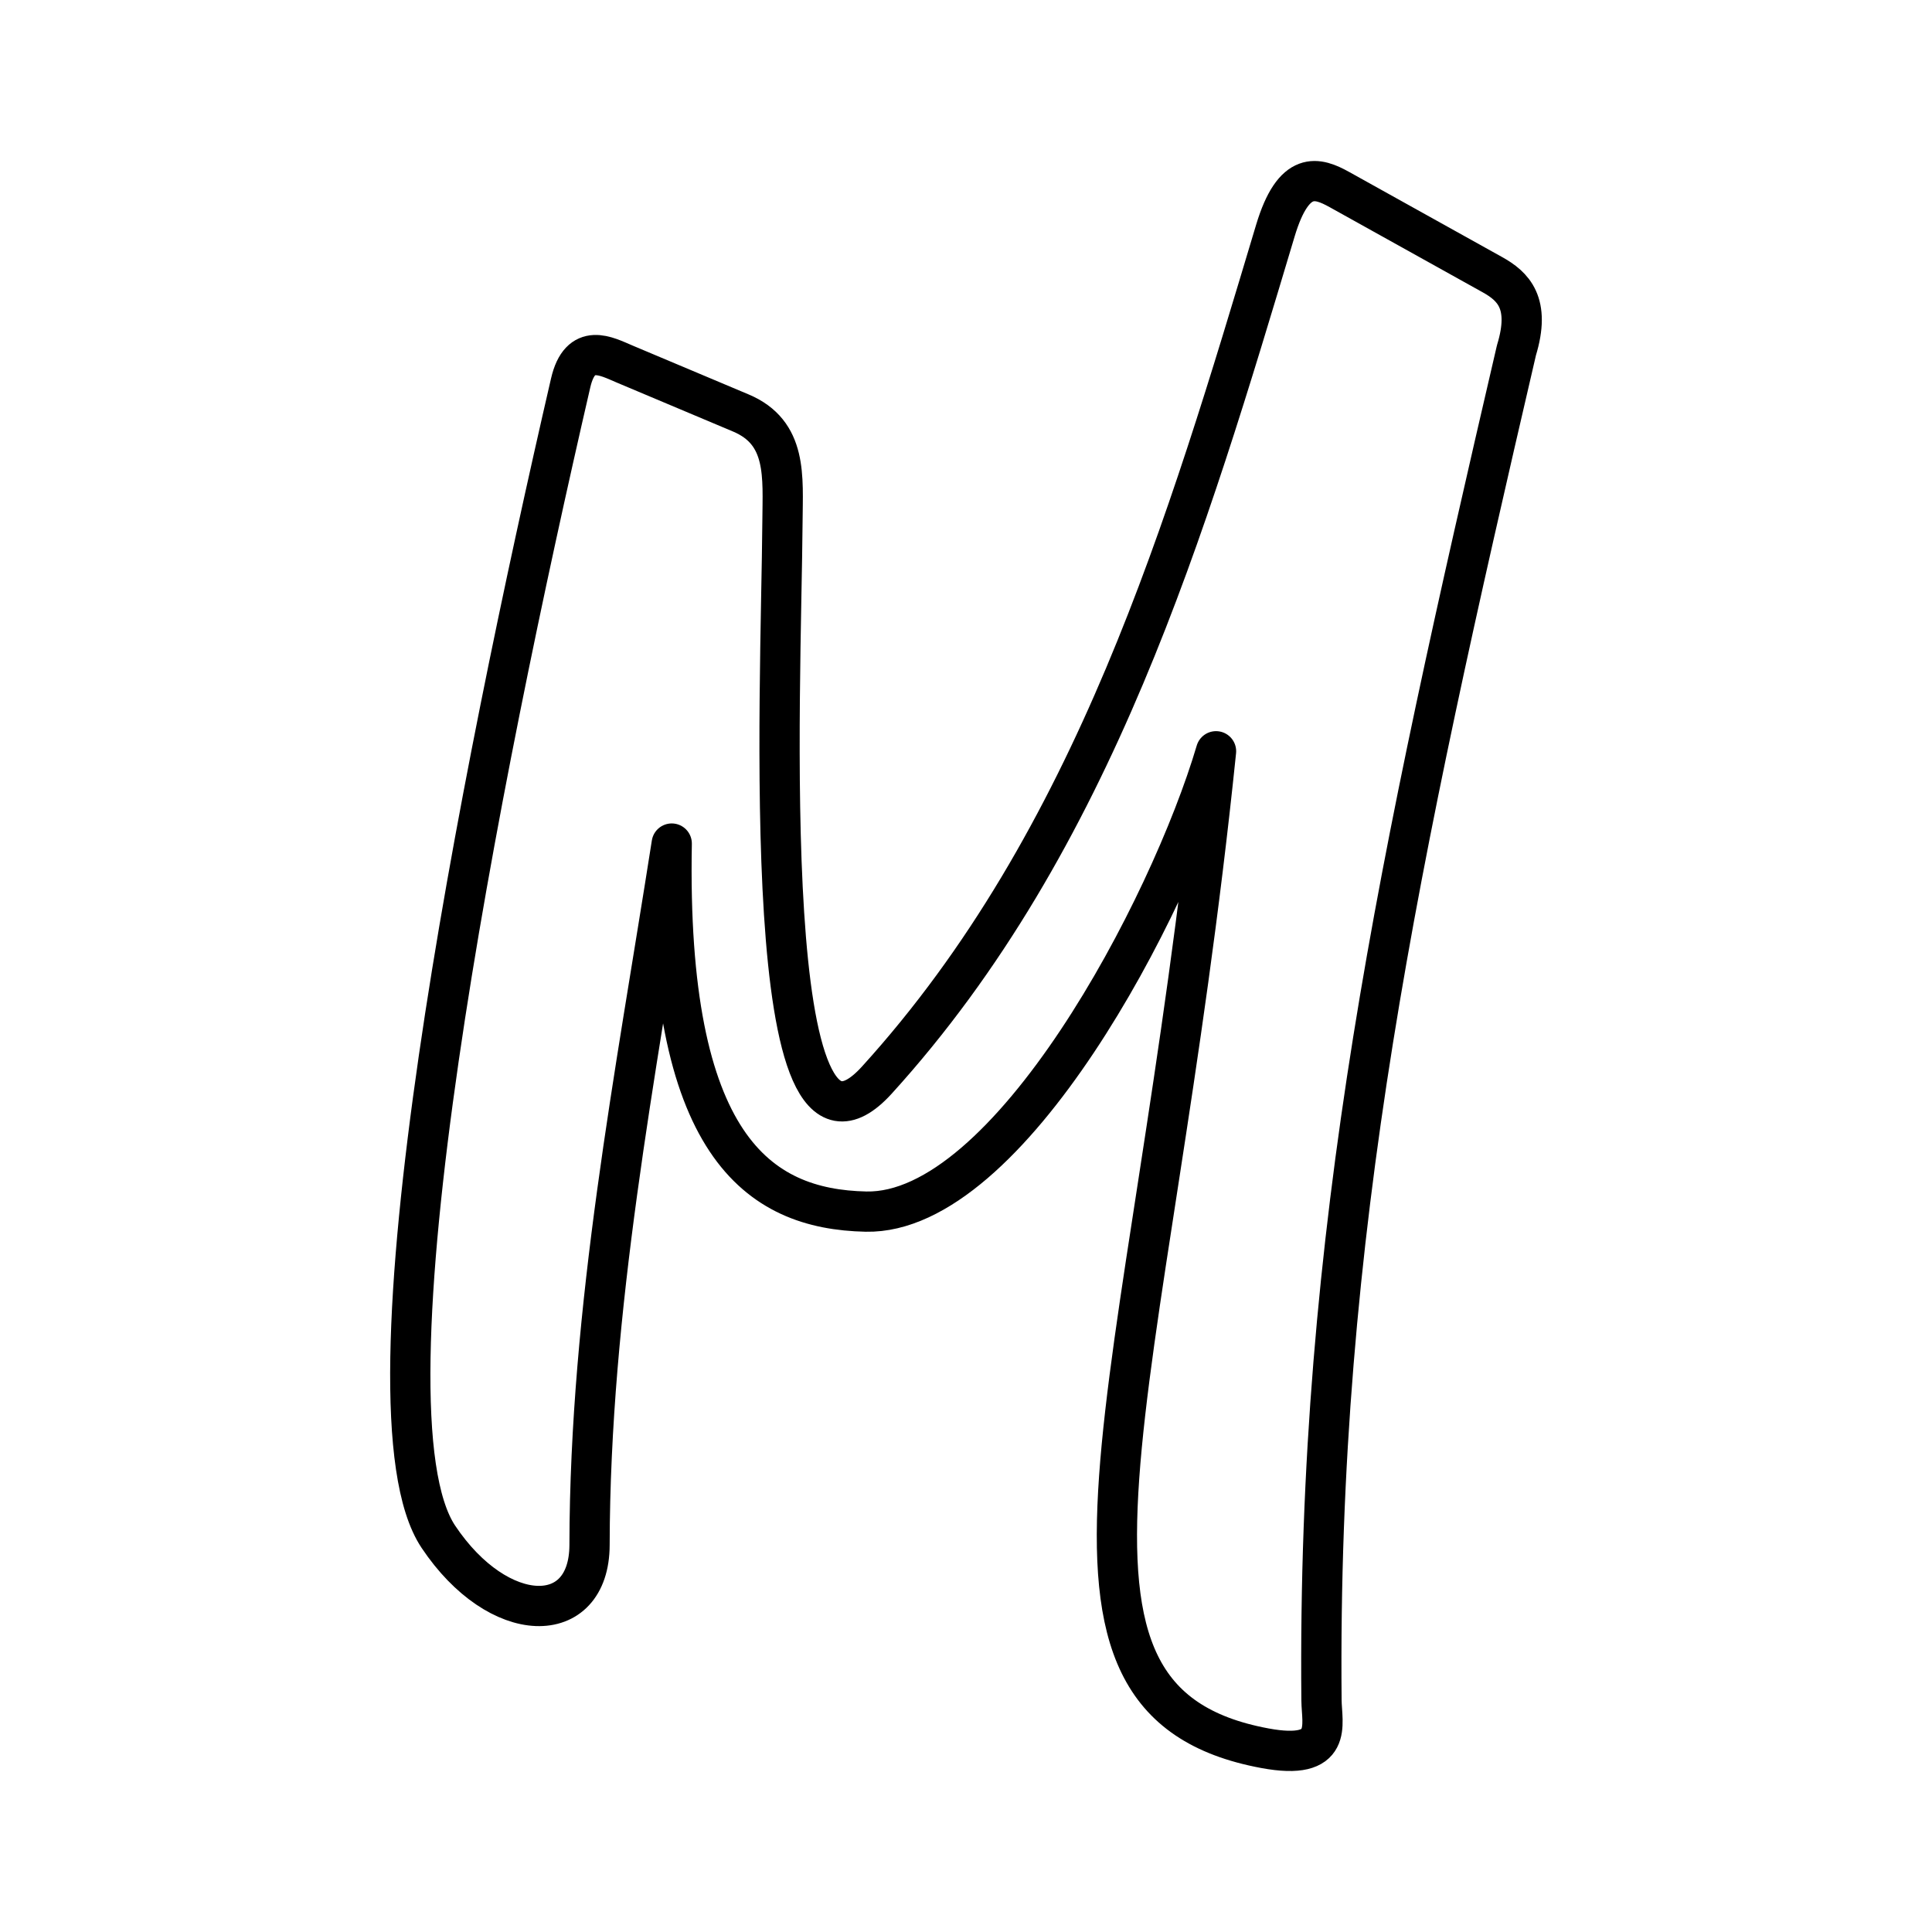
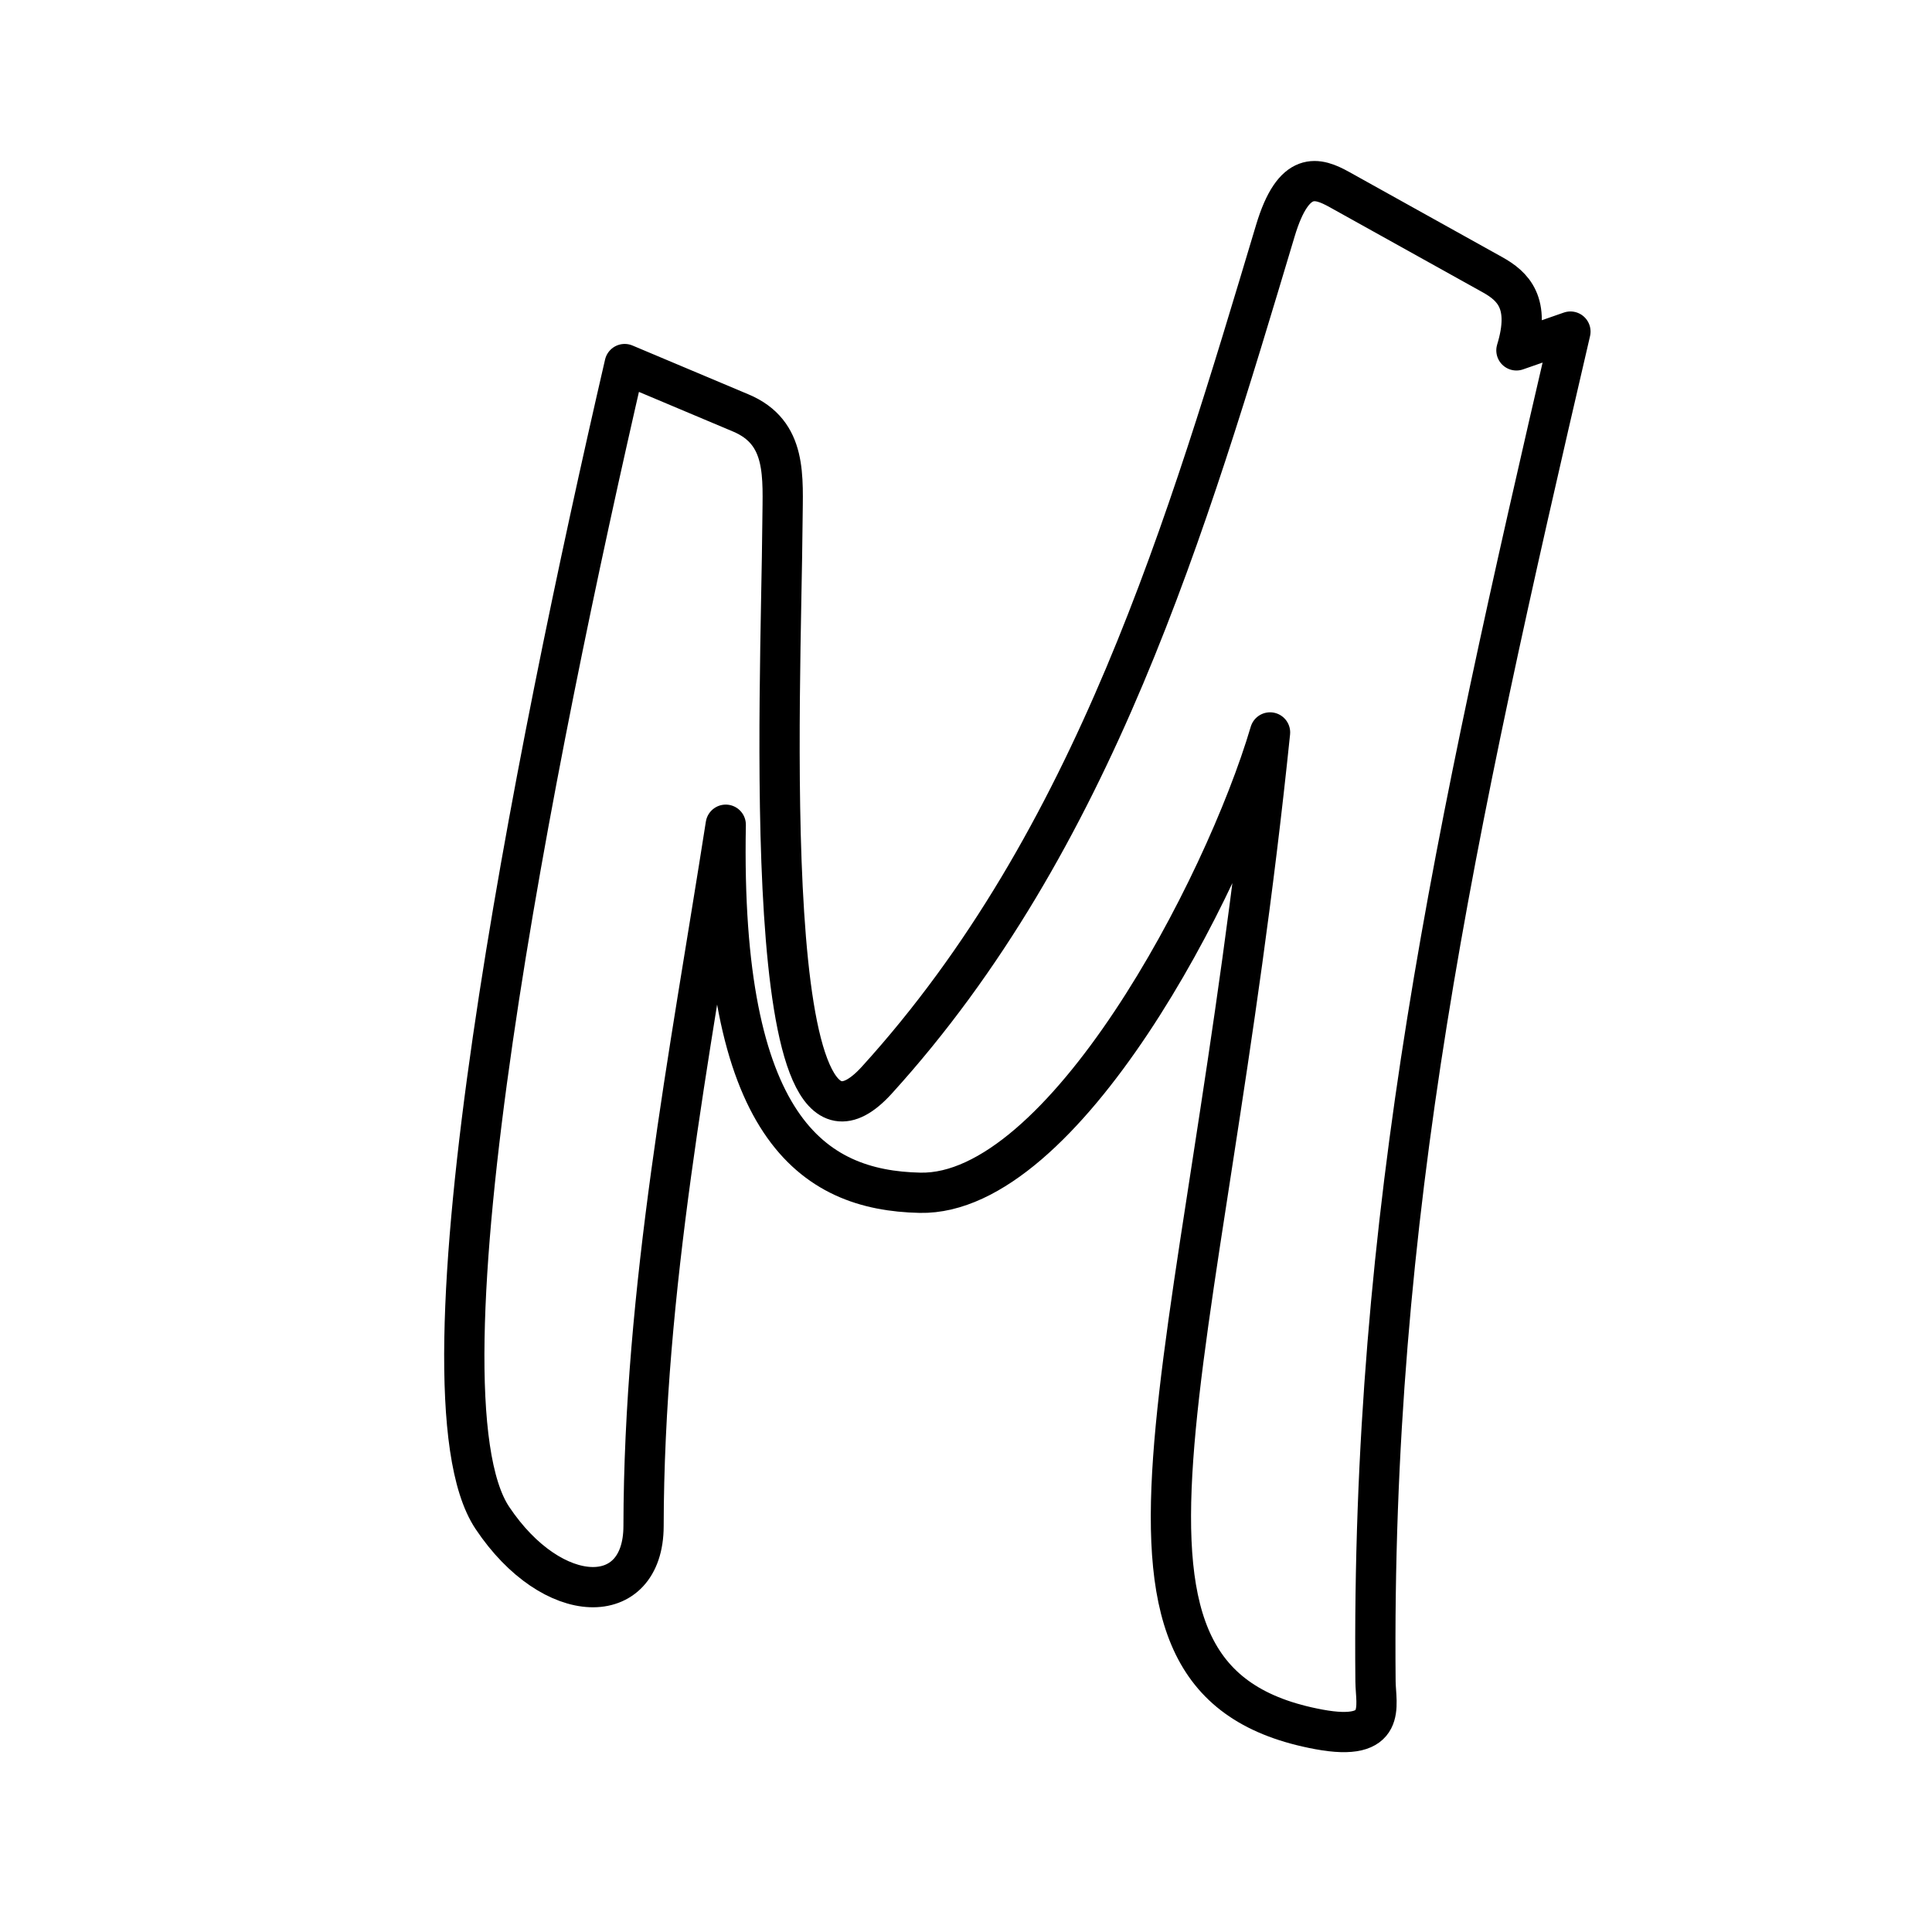
<svg xmlns="http://www.w3.org/2000/svg" width="800" height="800" viewBox="0 0 48 48">
-   <path fill="none" stroke="currentColor" stroke-linecap="round" stroke-linejoin="round" d="M37.675 8.705c.361-1.178-.083-1.595-.599-1.882L33.278 4.71c-.541-.3-1.135-.502-1.592 1.021c-2.192 7.307-4.493 15.152-9.902 21.105c-2.988 3.285-2.375-9.697-2.344-13.872c.008-1.123.125-2.216-1.035-2.704L15.52 9.045c-.454-.192-1.105-.557-1.342.468c-2.24 9.694-5.403 25.498-3.287 28.667c1.5 2.244 3.75 2.272 3.756.206c.01-5.903 1.14-11.661 2.042-17.428c-.144 7.517 2.152 9.087 4.826 9.144c3.548.075 7.547-7.543 8.697-11.437c-1.672 16.249-5.15 23.587 1.213 24.769c1.725.32 1.412-.592 1.407-1.194c-.11-11.627 1.916-20.943 4.843-33.534z" />
+   <path fill="none" stroke="currentColor" stroke-linecap="round" stroke-linejoin="round" d="M37.675 8.705c.361-1.178-.083-1.595-.599-1.882L33.278 4.71c-.541-.3-1.135-.502-1.592 1.021c-2.192 7.307-4.493 15.152-9.902 21.105c-2.988 3.285-2.375-9.697-2.344-13.872c.008-1.123.125-2.216-1.035-2.704L15.52 9.045c-2.24 9.694-5.403 25.498-3.287 28.667c1.5 2.244 3.75 2.272 3.756.206c.01-5.903 1.14-11.661 2.042-17.428c-.144 7.517 2.152 9.087 4.826 9.144c3.548.075 7.547-7.543 8.697-11.437c-1.672 16.249-5.15 23.587 1.213 24.769c1.725.32 1.412-.592 1.407-1.194c-.11-11.627 1.916-20.943 4.843-33.534z" />
</svg>